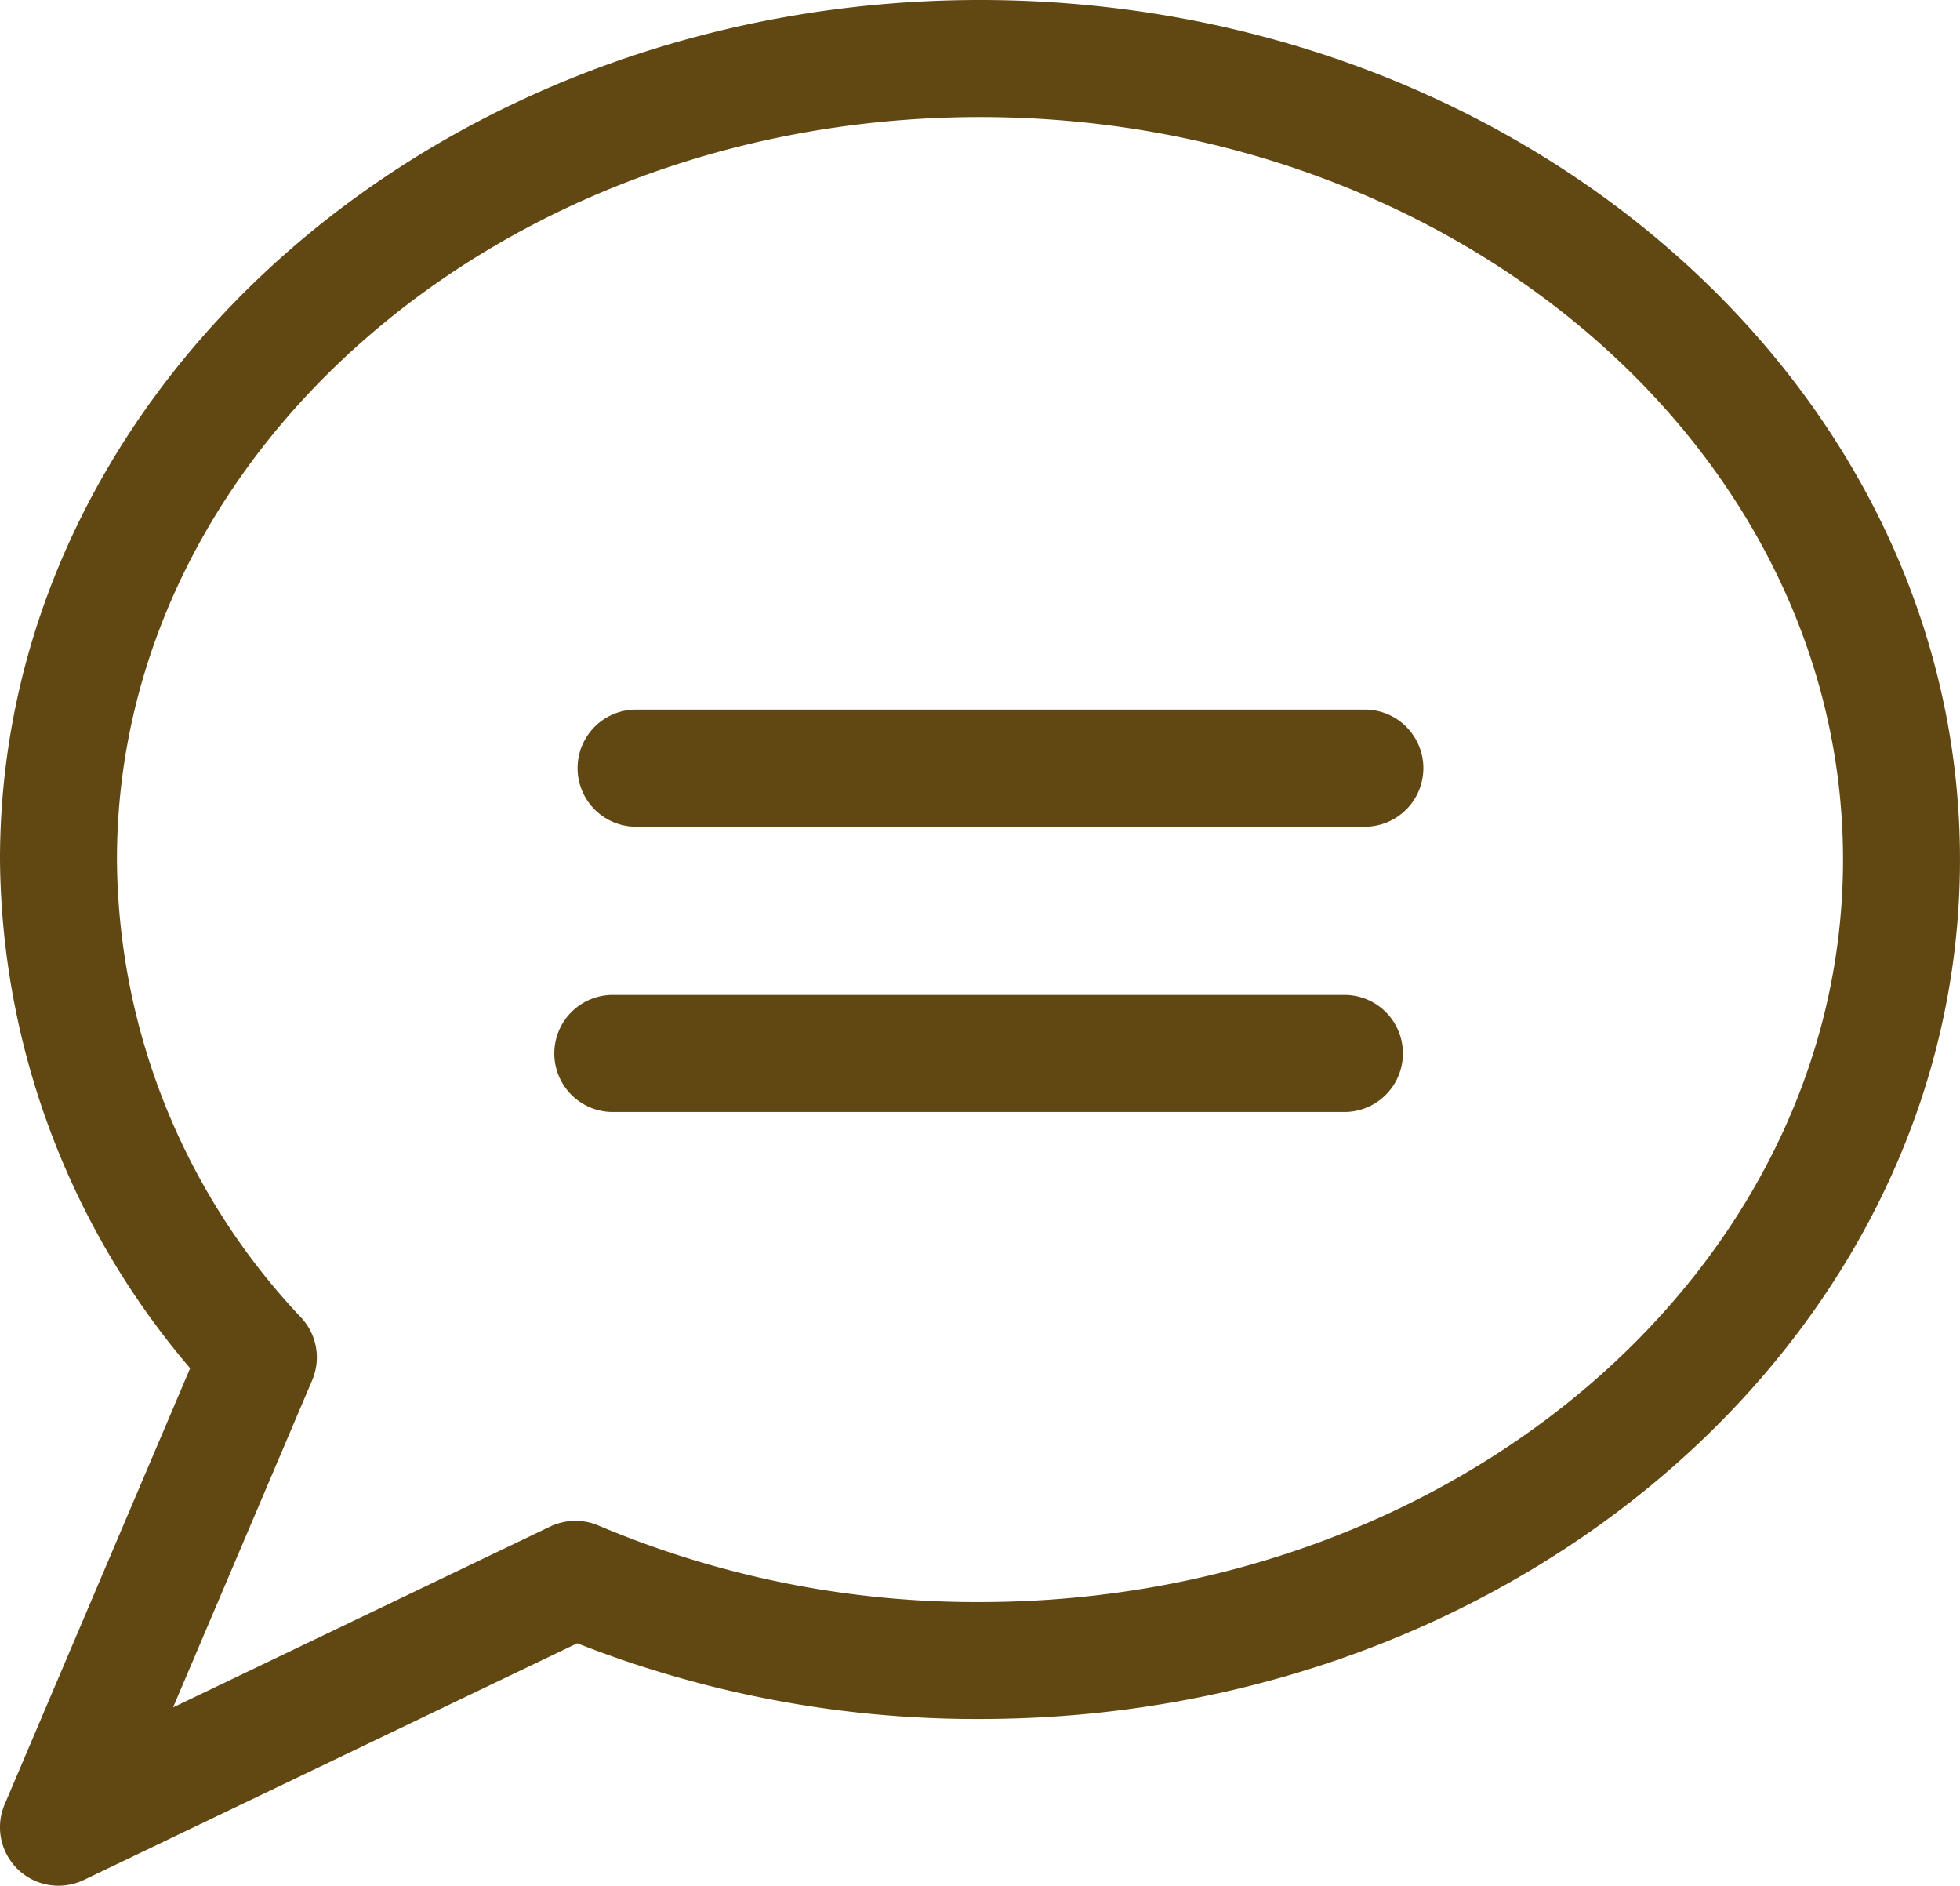
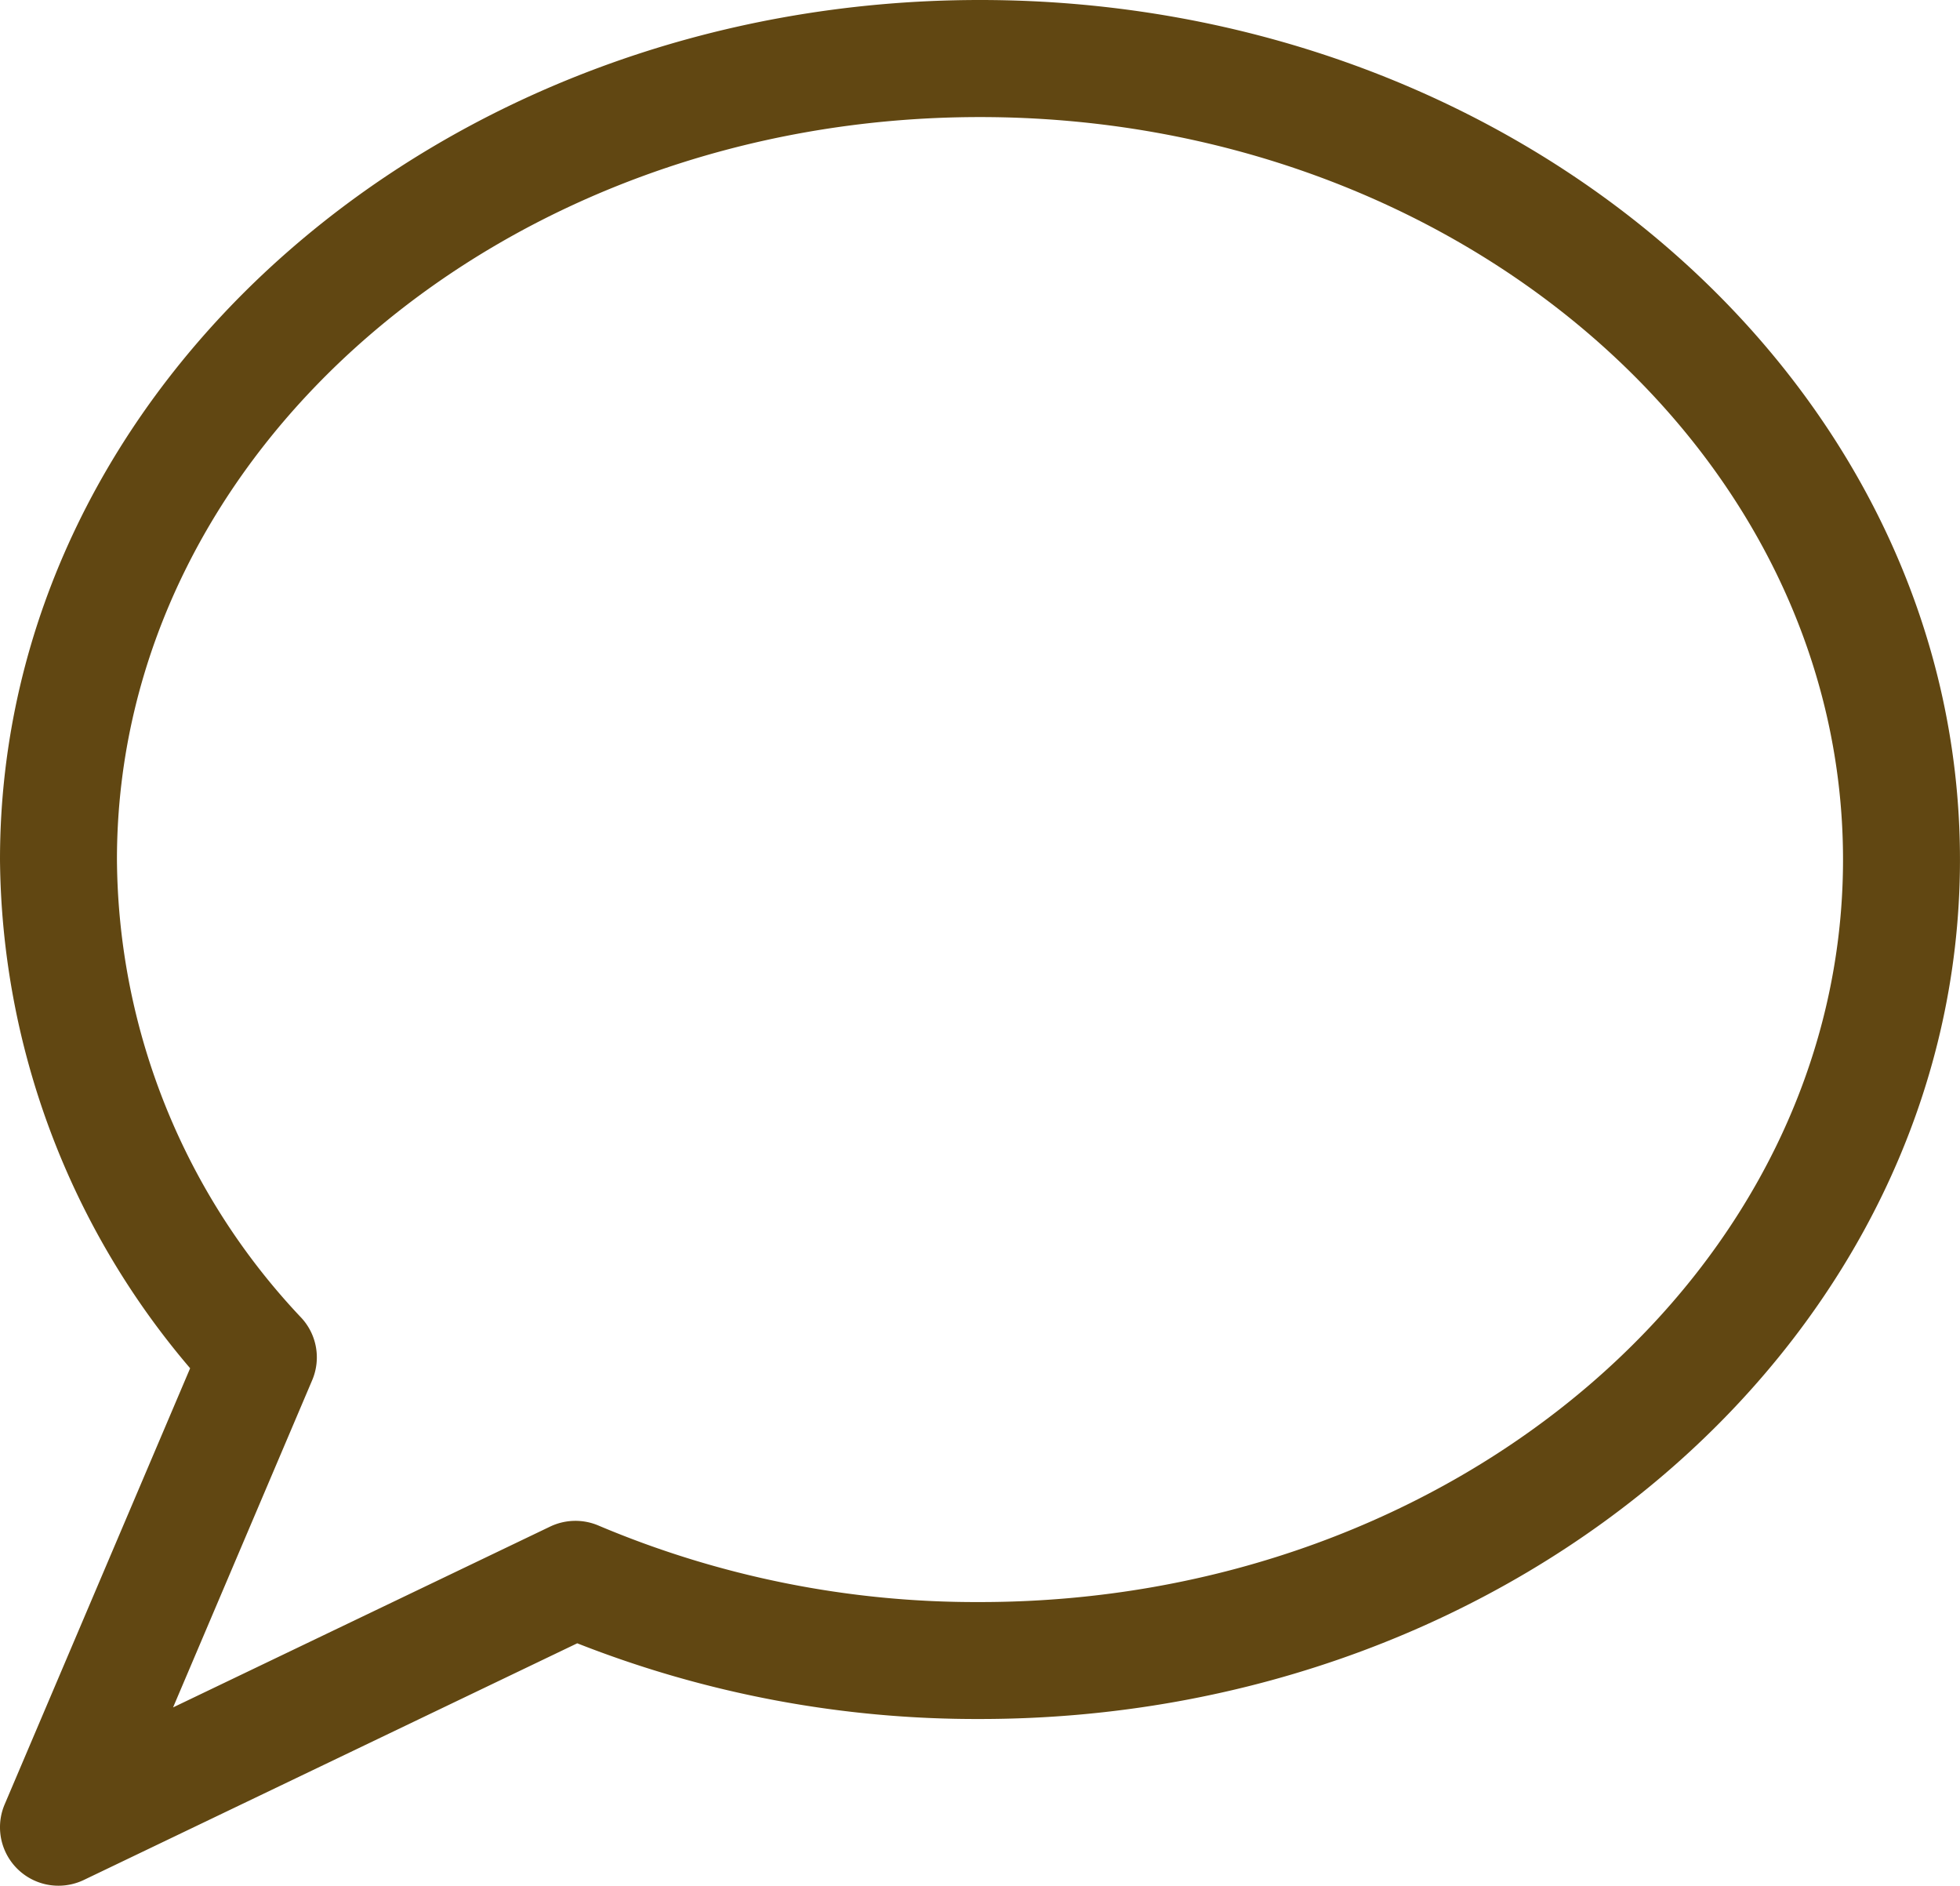
<svg xmlns="http://www.w3.org/2000/svg" width="63.419" height="61" viewBox="0 0 63.419 61">
  <path d="M1.894,61A1.891,1.891,0,0,1,.152,58.366l6-14.105A25.658,25.658,0,0,1,0,27.807C0,12.473,14.223,0,31.709,0S63.418,12.473,63.418,27.807s-14.223,27.8-31.709,27.8a35.231,35.231,0,0,1-13.031-2.449L2.71,60.815A1.905,1.905,0,0,1,1.894,61M31.709,3.787c-15.4,0-27.925,10.775-27.925,24.02a21.763,21.763,0,0,0,5.97,14.826A1.884,1.884,0,0,1,10.1,44.65L5.6,55.232l12.2-5.849a1.9,1.9,0,0,1,1.56-.036,31.351,31.351,0,0,0,12.349,2.477c15.4,0,27.925-10.773,27.925-24.017S47.105,3.787,31.709,3.787" transform="translate(0)" fill="#614712" />
-   <path d="M32.206,11.969H8.54a1.894,1.894,0,0,1,0-3.787H32.206a1.894,1.894,0,0,1,0,3.787" transform="translate(11.999 14.772)" fill="#614712" />
-   <path d="M31.97,15.259H8.3a1.894,1.894,0,1,1,0-3.787H31.97a1.894,1.894,0,0,1,0,3.787" transform="translate(11.573 20.711)" fill="#614712" />
</svg>